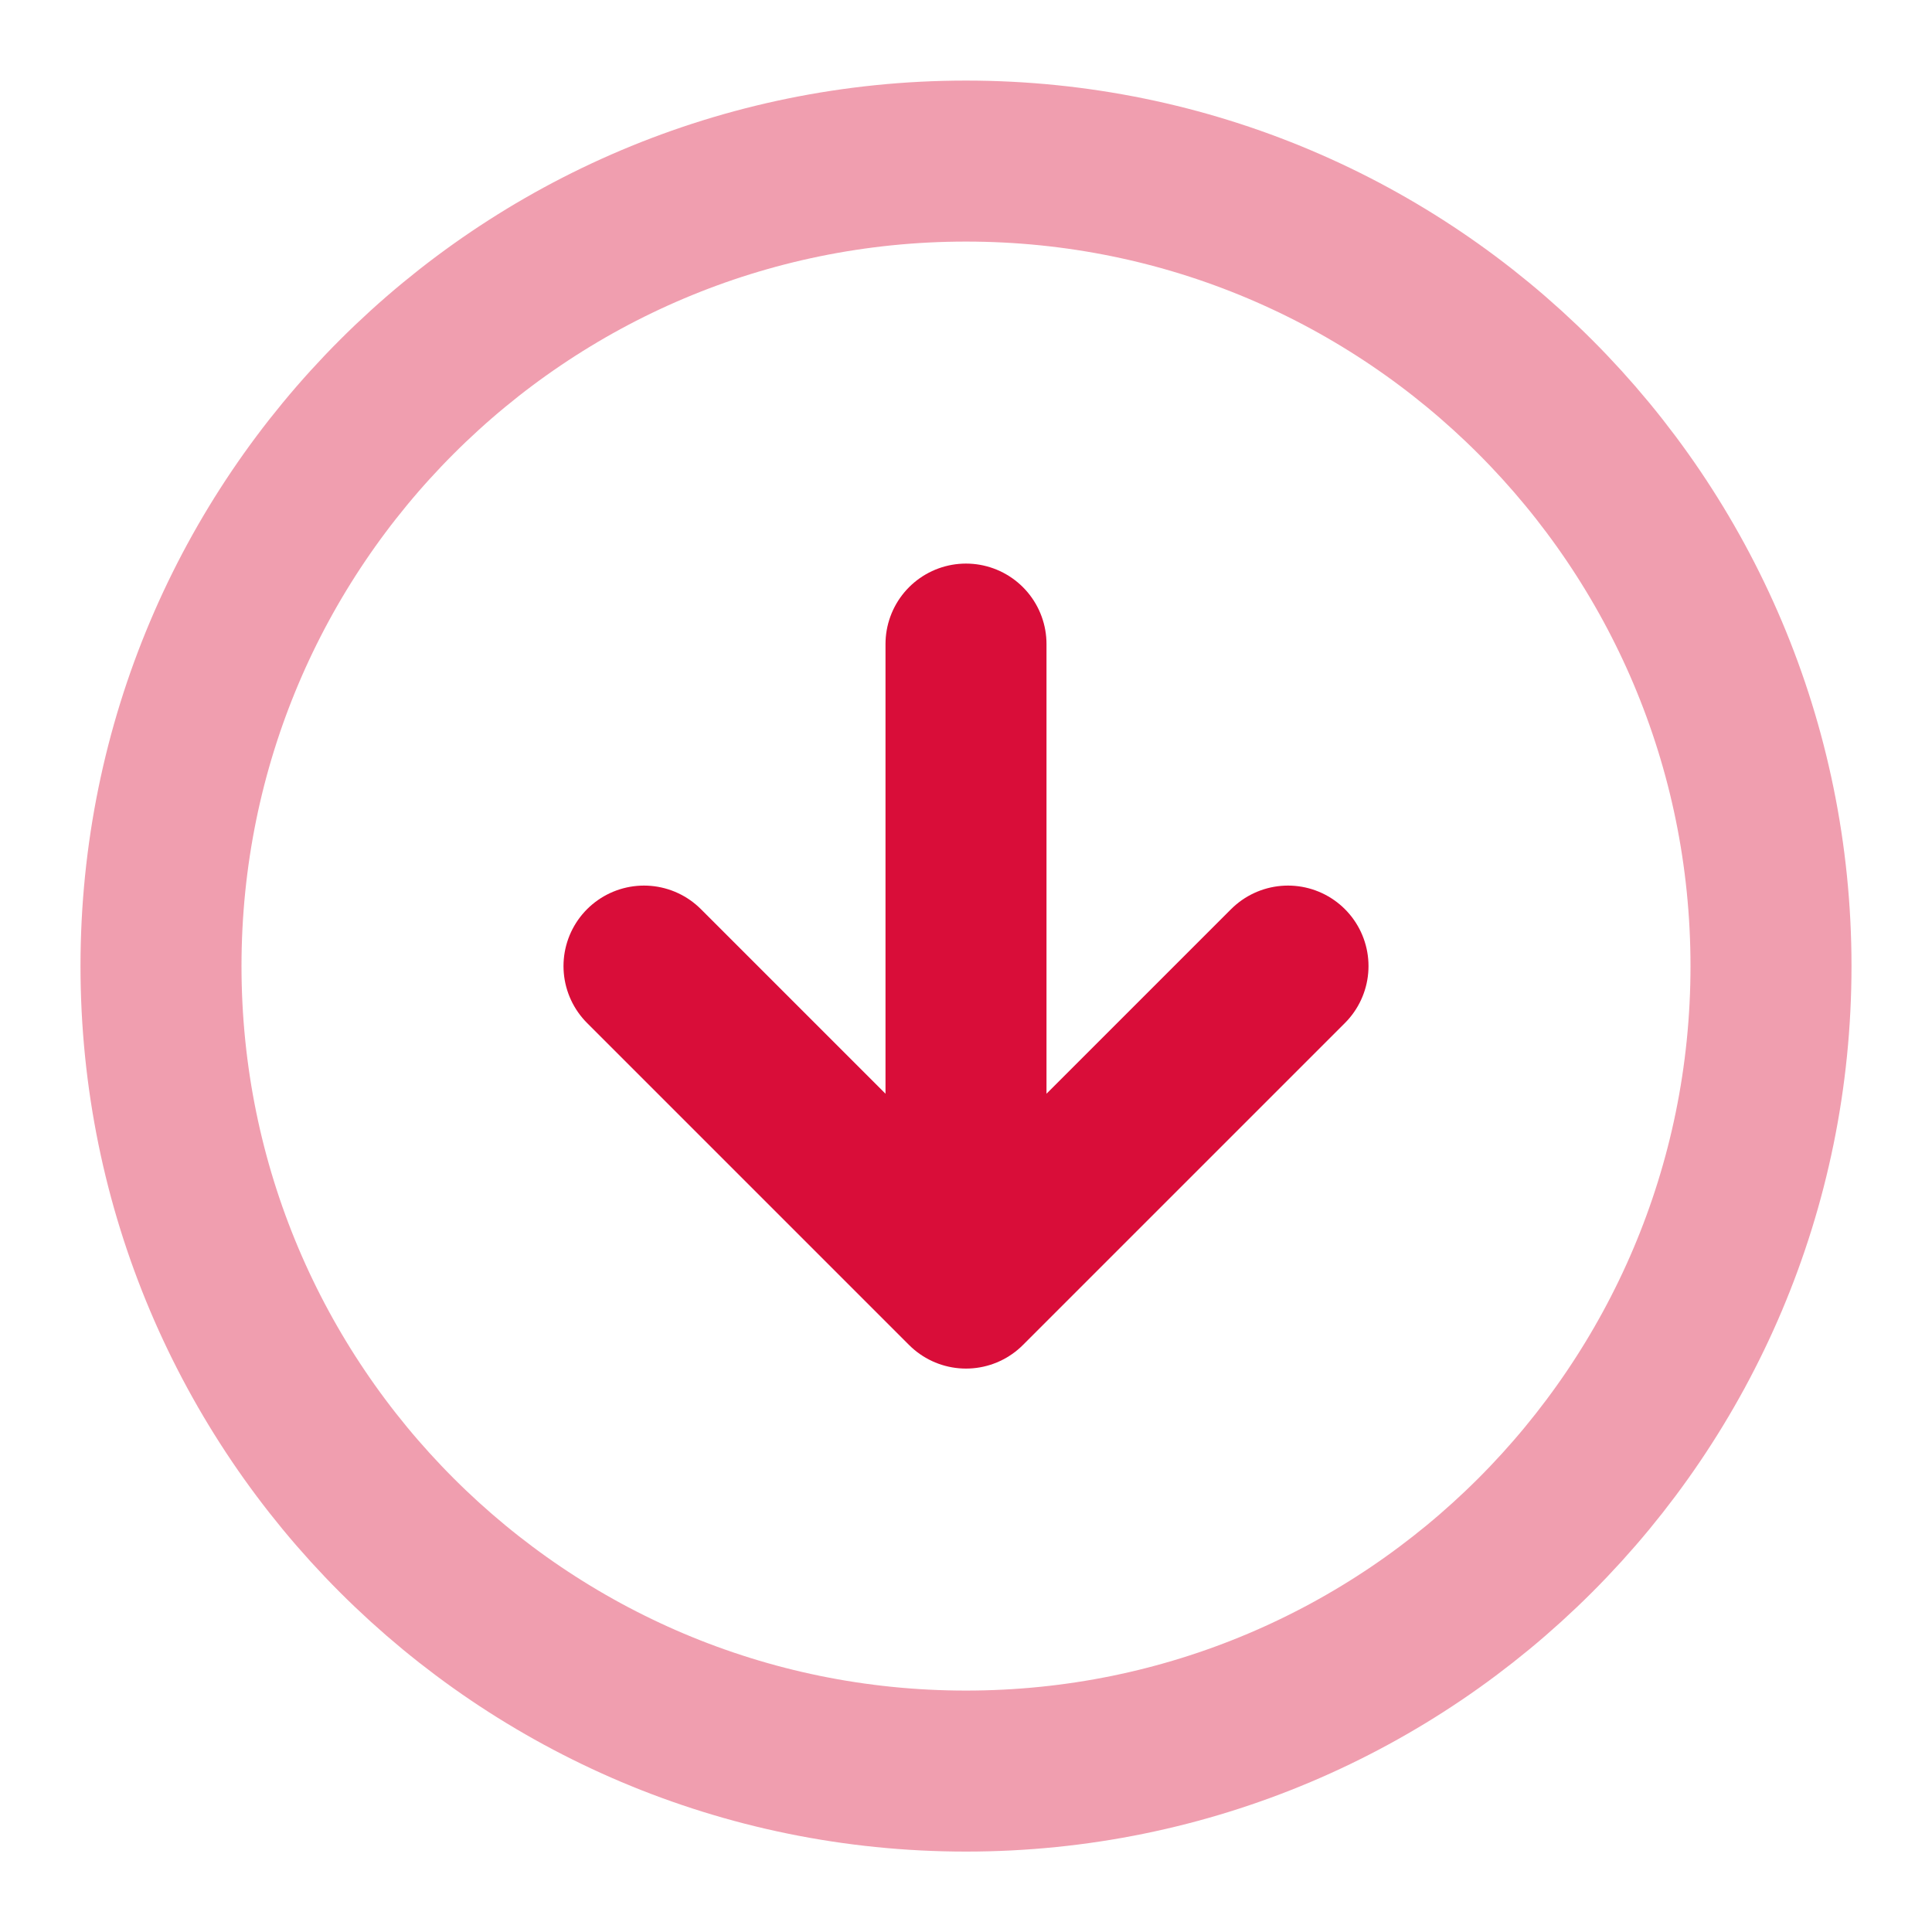
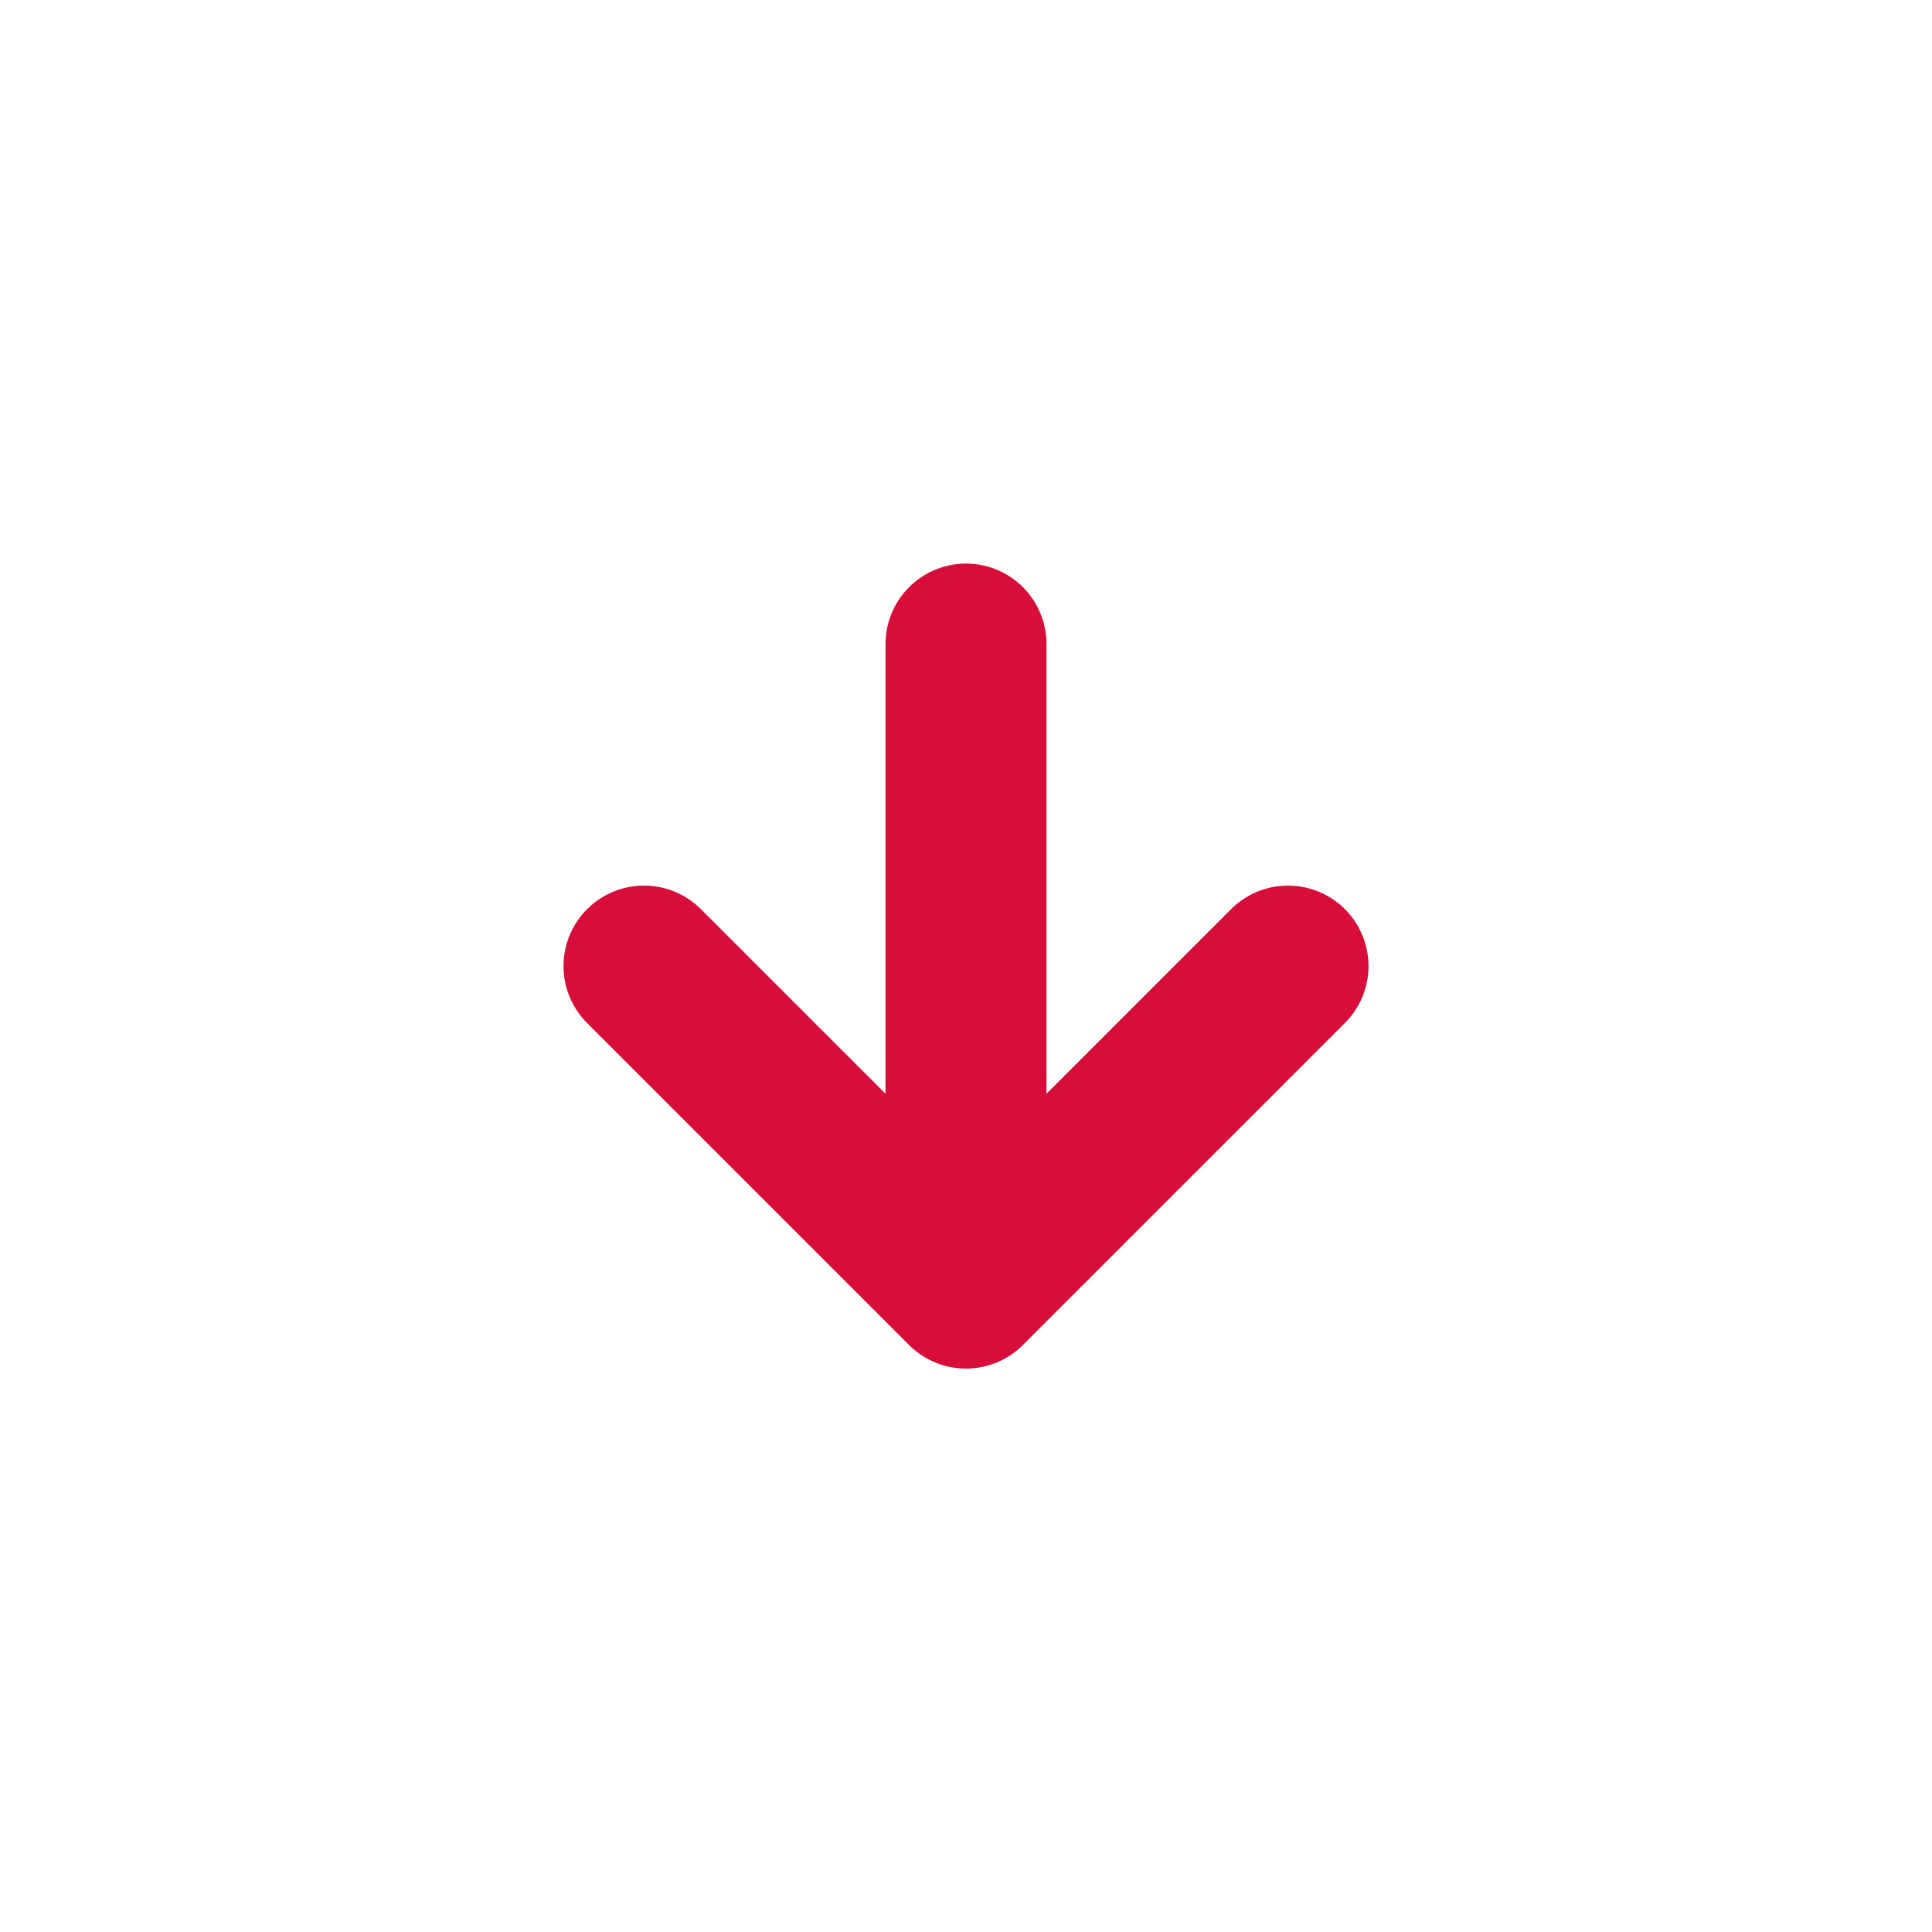
<svg xmlns="http://www.w3.org/2000/svg" width="24" height="24" viewBox="0 0 24 24" fill="none">
-   <path opacity="0.4" d="M12 22.001C17.523 22.001 22 17.524 22 12.001C22 6.478 17.523 2.001 12 2.001C6.477 2.001 2 6.478 2 12.001C2 17.524 6.477 22.001 12 22.001Z" stroke="#D90D39" stroke-width="2" stroke-linecap="round" stroke-linejoin="round" />
  <path d="M8 12.001L12 16.001M12 16.001L16 12.001M12 16.001V8.001" stroke="#D90D39" stroke-width="2" stroke-linecap="round" stroke-linejoin="round" />
</svg>